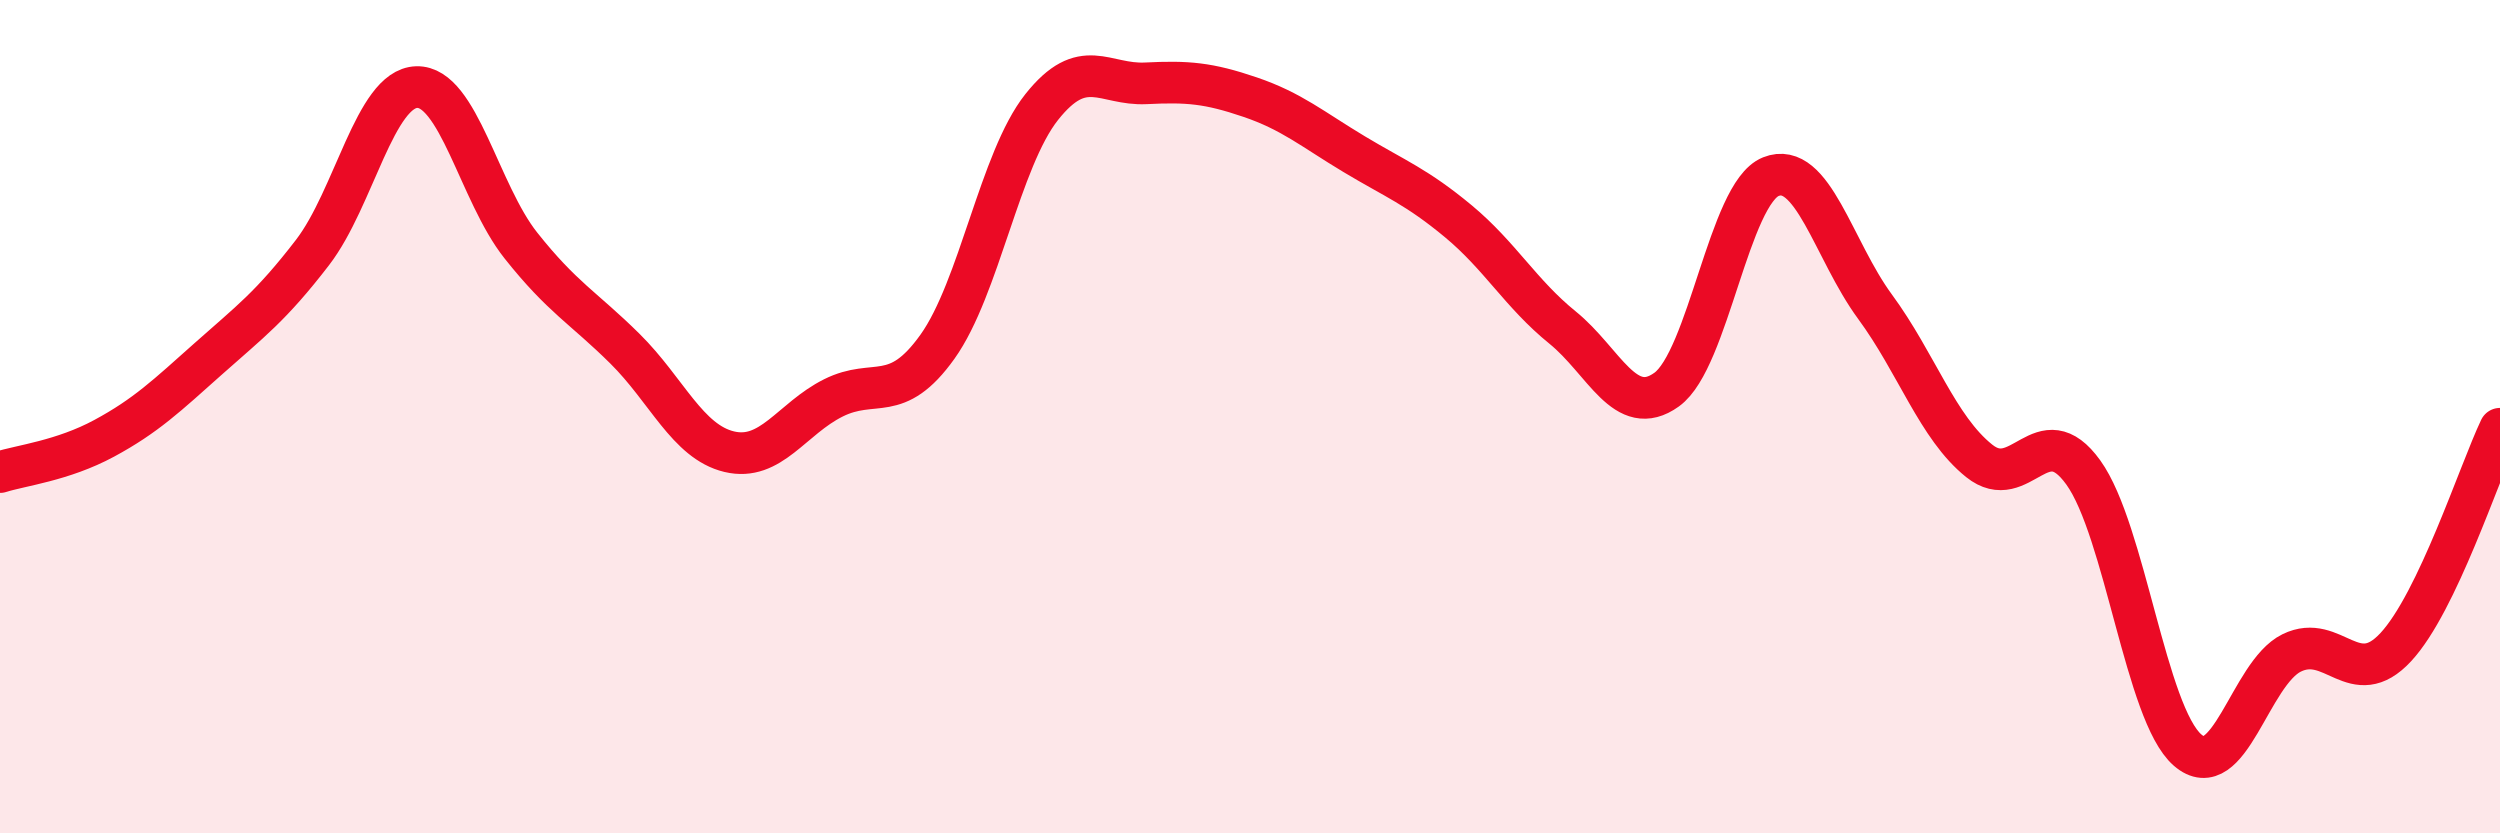
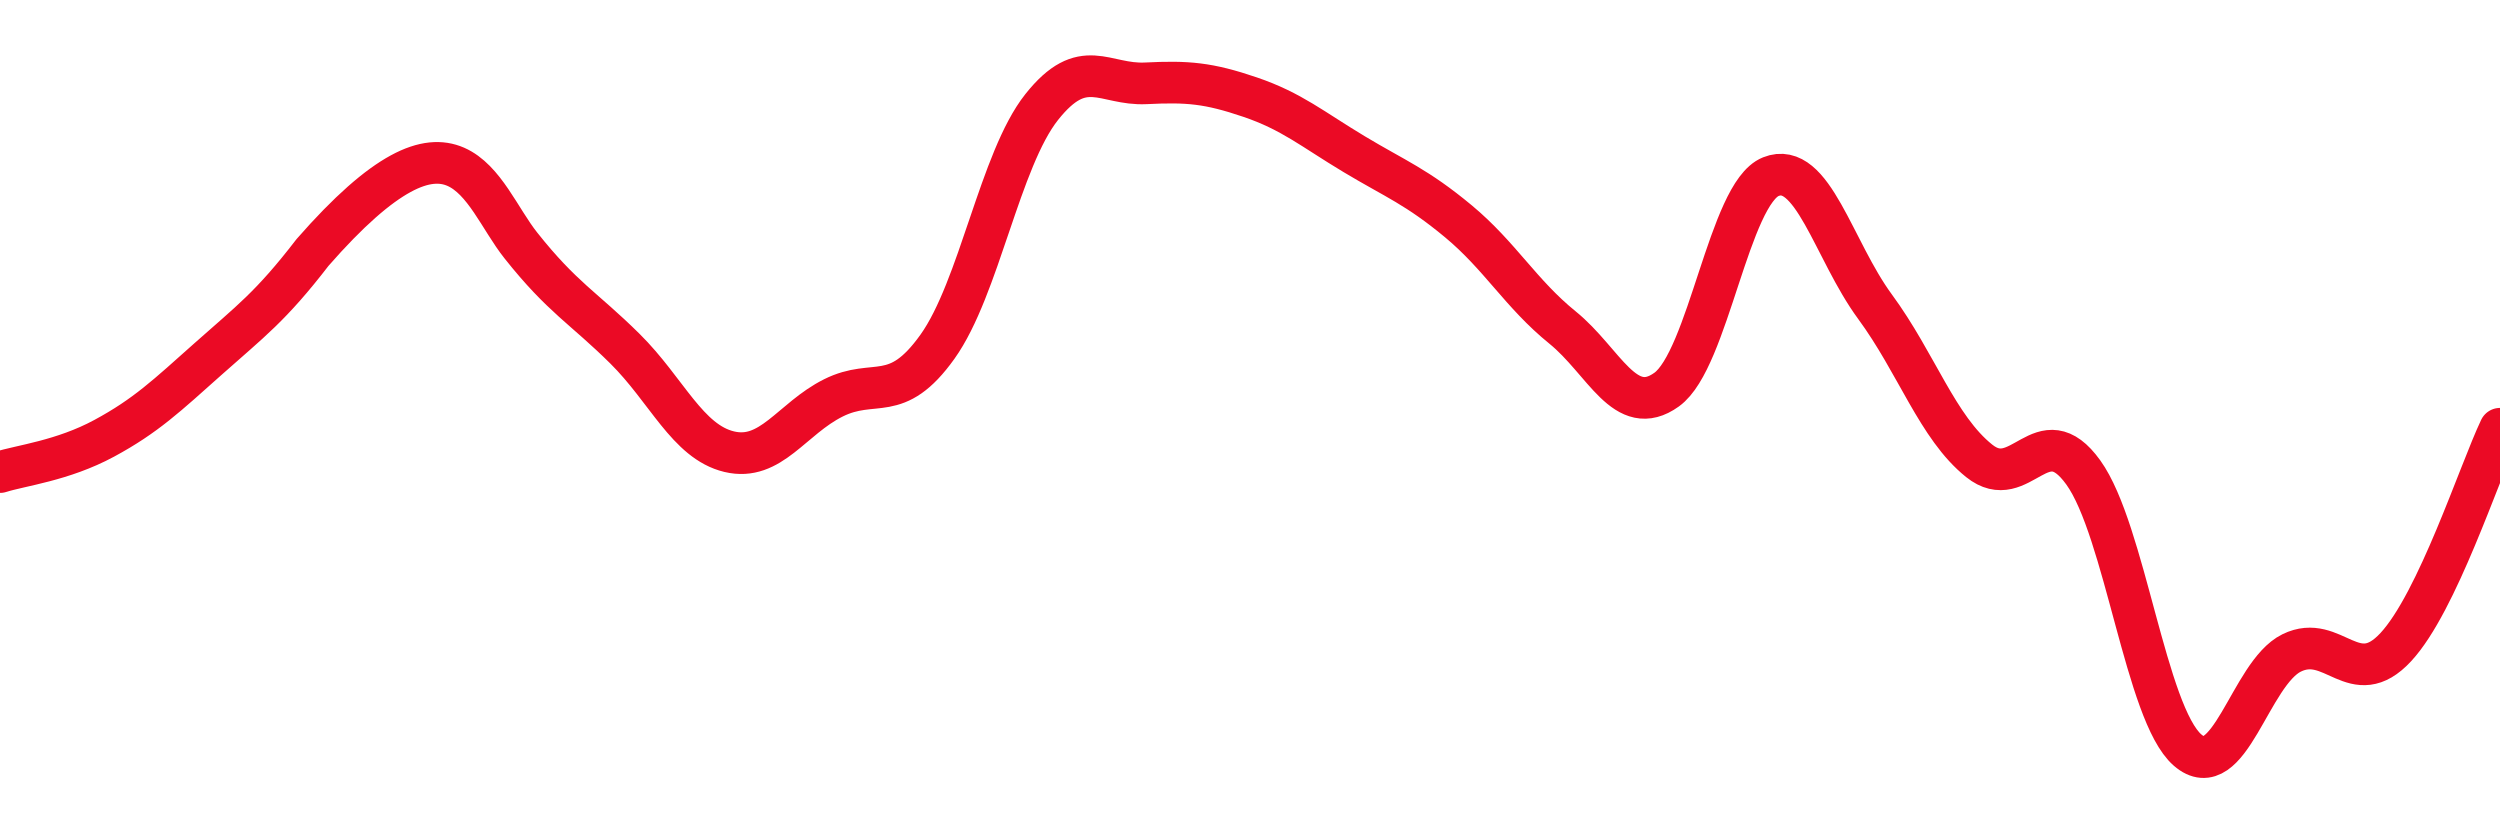
<svg xmlns="http://www.w3.org/2000/svg" width="60" height="20" viewBox="0 0 60 20">
-   <path d="M 0,11.33 C 0.5,11.17 1.5,11.06 2.5,10.52 C 3.5,9.98 4,9.5 5,8.61 C 6,7.72 6.5,7.36 7.5,6.06 C 8.5,4.76 9,2.12 10,2.09 C 11,2.06 11.5,4.63 12.5,5.89 C 13.5,7.15 14,7.38 15,8.37 C 16,9.36 16.5,10.6 17.5,10.84 C 18.5,11.08 19,10.05 20,9.55 C 21,9.05 21.5,9.72 22.5,8.32 C 23.5,6.92 24,3.83 25,2.57 C 26,1.31 26.5,2.05 27.5,2 C 28.5,1.95 29,1.99 30,2.33 C 31,2.67 31.5,3.1 32.5,3.7 C 33.5,4.3 34,4.48 35,5.31 C 36,6.14 36.5,7.05 37.5,7.86 C 38.5,8.67 39,10.07 40,9.35 C 41,8.63 41.5,4.64 42.5,4.24 C 43.5,3.84 44,6 45,7.36 C 46,8.72 46.5,10.26 47.5,11.06 C 48.5,11.86 49,9.95 50,11.34 C 51,12.73 51.5,17.13 52.5,18 C 53.5,18.87 54,16.16 55,15.67 C 56,15.18 56.5,16.61 57.5,15.53 C 58.5,14.45 59.5,11.34 60,10.29L60 20L0 20Z" fill="#EB0A25" opacity="0.1" stroke-linecap="round" stroke-linejoin="round" />
-   <path d="M 0,11.33 C 0.5,11.17 1.5,11.06 2.5,10.52 C 3.5,9.98 4,9.5 5,8.61 C 6,7.72 6.5,7.36 7.5,6.06 C 8.5,4.76 9,2.12 10,2.09 C 11,2.06 11.5,4.63 12.5,5.89 C 13.5,7.15 14,7.38 15,8.37 C 16,9.36 16.5,10.6 17.5,10.84 C 18.5,11.08 19,10.05 20,9.55 C 21,9.05 21.5,9.72 22.5,8.32 C 23.5,6.92 24,3.83 25,2.57 C 26,1.31 26.5,2.05 27.5,2 C 28.5,1.95 29,1.99 30,2.33 C 31,2.67 31.5,3.1 32.5,3.7 C 33.5,4.3 34,4.48 35,5.31 C 36,6.14 36.5,7.05 37.5,7.86 C 38.5,8.67 39,10.07 40,9.35 C 41,8.63 41.5,4.64 42.5,4.24 C 43.5,3.84 44,6 45,7.36 C 46,8.72 46.5,10.26 47.5,11.06 C 48.5,11.86 49,9.95 50,11.34 C 51,12.73 51.5,17.13 52.5,18 C 53.5,18.87 54,16.16 55,15.67 C 56,15.18 56.5,16.61 57.5,15.53 C 58.5,14.45 59.5,11.34 60,10.29" stroke="#EB0A25" stroke-width="1" fill="none" stroke-linecap="round" stroke-linejoin="round" />
+   <path d="M 0,11.33 C 0.5,11.17 1.5,11.06 2.5,10.52 C 3.5,9.98 4,9.5 5,8.61 C 6,7.72 6.5,7.36 7.5,6.06 C 11,2.06 11.5,4.63 12.5,5.89 C 13.5,7.15 14,7.38 15,8.37 C 16,9.36 16.5,10.6 17.5,10.84 C 18.5,11.08 19,10.05 20,9.55 C 21,9.05 21.5,9.72 22.5,8.32 C 23.5,6.92 24,3.83 25,2.57 C 26,1.31 26.5,2.05 27.5,2 C 28.5,1.95 29,1.99 30,2.33 C 31,2.67 31.5,3.1 32.5,3.7 C 33.5,4.3 34,4.48 35,5.31 C 36,6.14 36.5,7.05 37.5,7.86 C 38.5,8.67 39,10.07 40,9.35 C 41,8.63 41.5,4.64 42.5,4.24 C 43.5,3.84 44,6 45,7.36 C 46,8.72 46.5,10.26 47.5,11.06 C 48.5,11.86 49,9.95 50,11.34 C 51,12.73 51.5,17.13 52.5,18 C 53.5,18.87 54,16.16 55,15.67 C 56,15.18 56.5,16.61 57.5,15.53 C 58.5,14.45 59.5,11.34 60,10.29" stroke="#EB0A25" stroke-width="1" fill="none" stroke-linecap="round" stroke-linejoin="round" />
</svg>